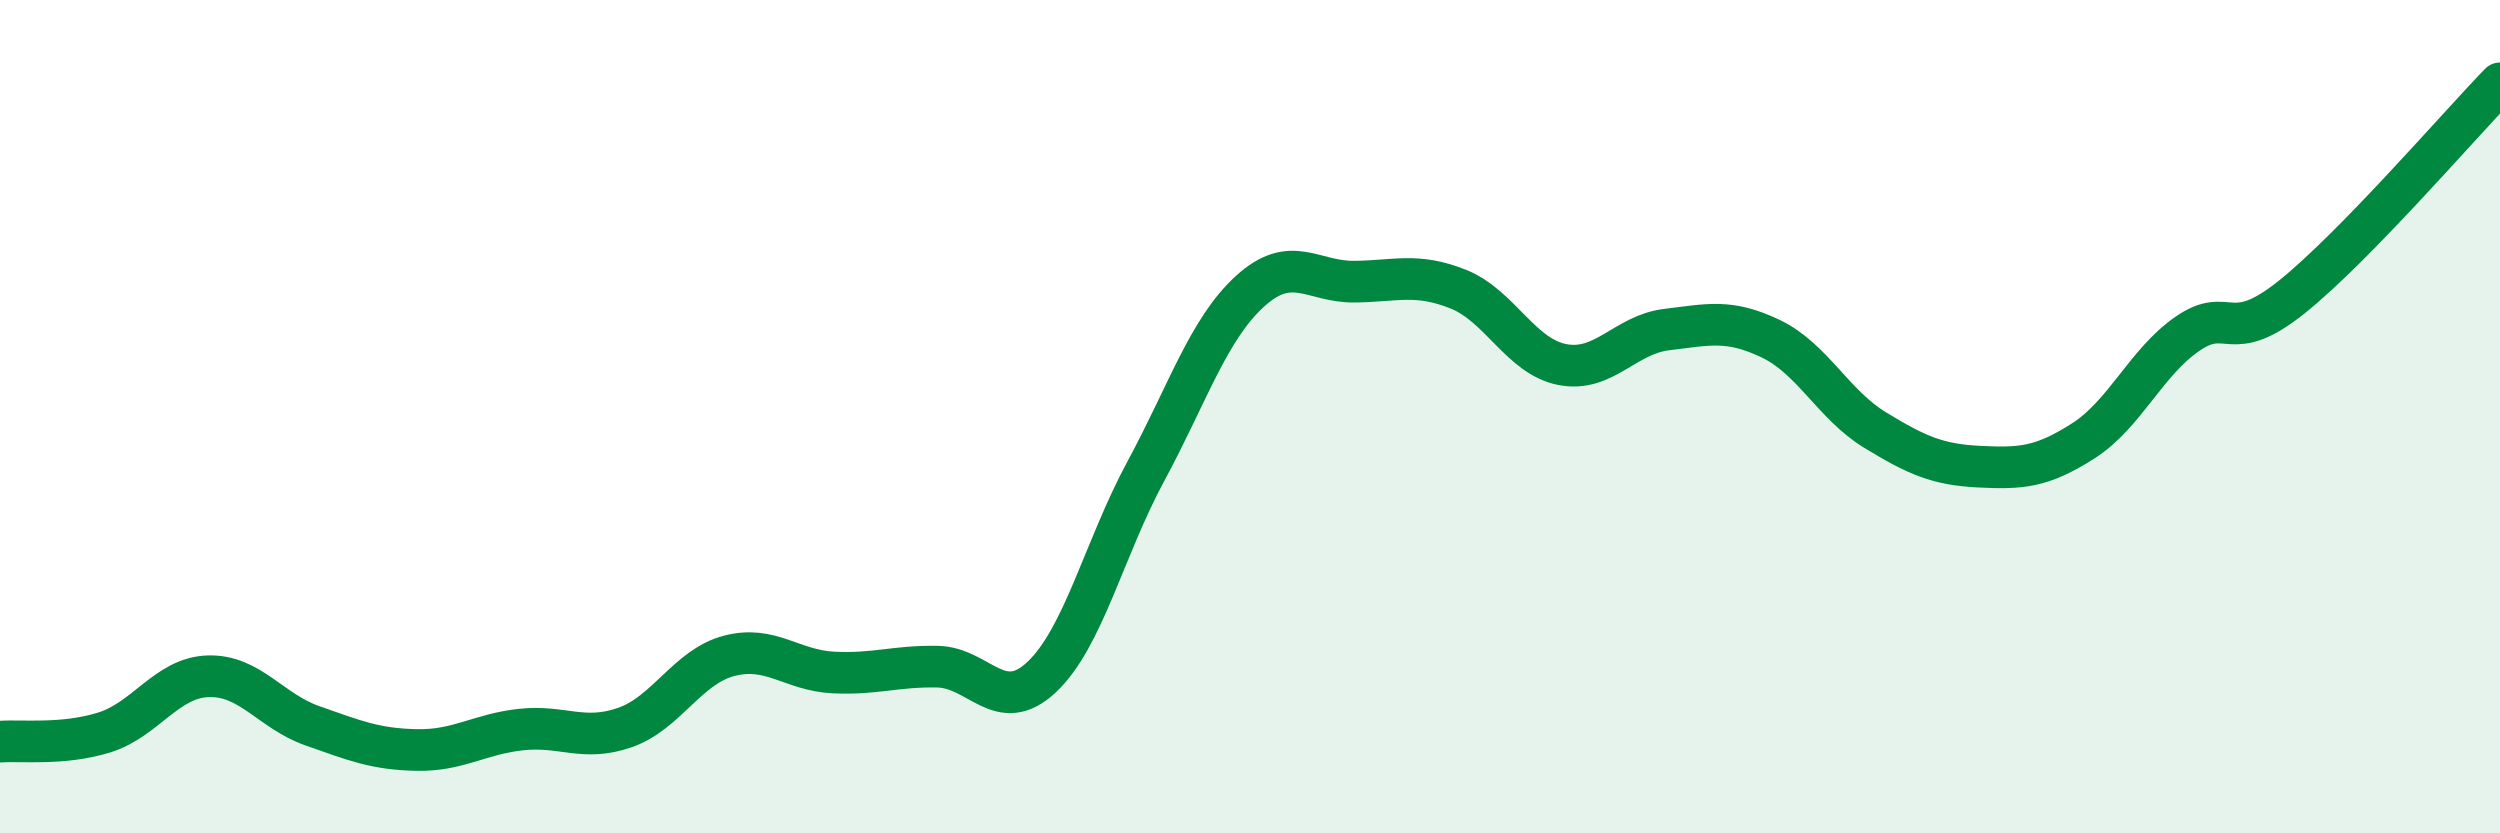
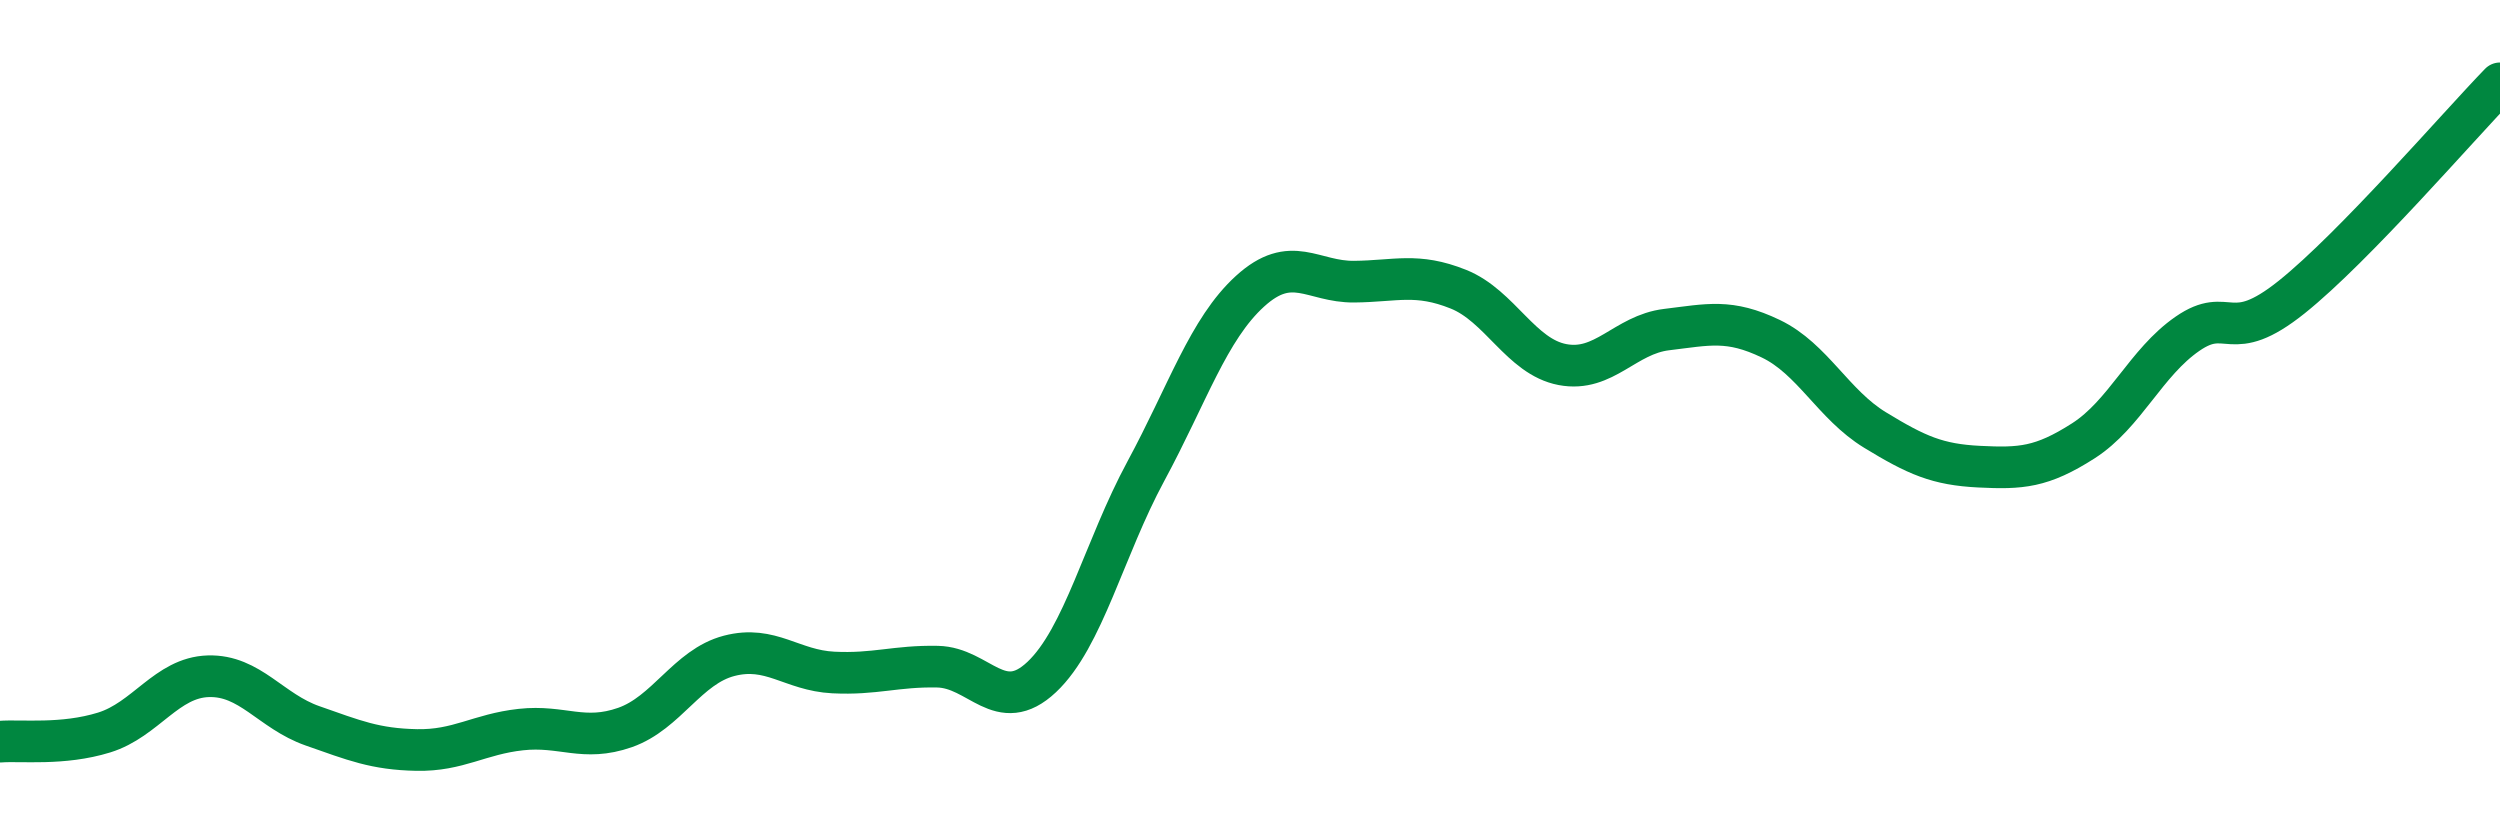
<svg xmlns="http://www.w3.org/2000/svg" width="60" height="20" viewBox="0 0 60 20">
-   <path d="M 0,17.8 C 0.5,17.76 1.5,17.89 2.5,17.58 C 3.5,17.27 4,16.26 5,16.23 C 6,16.2 6.5,17.07 7.5,17.42 C 8.5,17.77 9,17.98 10,18 C 11,18.02 11.5,17.62 12.5,17.51 C 13.5,17.4 14,17.81 15,17.46 C 16,17.11 16.5,16 17.5,15.74 C 18.5,15.48 19,16.09 20,16.14 C 21,16.19 21.5,15.98 22.5,16 C 23.5,16.02 24,17.19 25,16.25 C 26,15.31 26.5,13.16 27.5,11.31 C 28.5,9.46 29,7.9 30,6.99 C 31,6.08 31.5,6.77 32.5,6.76 C 33.5,6.75 34,6.54 35,6.94 C 36,7.34 36.5,8.56 37.5,8.75 C 38.5,8.94 39,8.03 40,7.91 C 41,7.79 41.5,7.65 42.5,8.13 C 43.5,8.61 44,9.71 45,10.32 C 46,10.93 46.5,11.15 47.5,11.2 C 48.5,11.25 49,11.22 50,10.58 C 51,9.94 51.5,8.7 52.5,8.01 C 53.5,7.32 53.5,8.33 55,7.13 C 56.5,5.93 59,3.03 60,2L60 20L0 20Z" fill="#008740" opacity="0.1" stroke-linecap="round" stroke-linejoin="round" />
  <path d="M 0,17.8 C 0.5,17.76 1.5,17.89 2.5,17.58 C 3.5,17.27 4,16.26 5,16.23 C 6,16.2 6.5,17.07 7.5,17.42 C 8.5,17.77 9,17.98 10,18 C 11,18.02 11.5,17.62 12.5,17.51 C 13.5,17.4 14,17.81 15,17.46 C 16,17.11 16.5,16 17.5,15.74 C 18.5,15.48 19,16.09 20,16.14 C 21,16.19 21.5,15.98 22.5,16 C 23.5,16.02 24,17.19 25,16.25 C 26,15.31 26.5,13.16 27.5,11.31 C 28.5,9.46 29,7.9 30,6.99 C 31,6.08 31.5,6.77 32.5,6.76 C 33.5,6.75 34,6.54 35,6.94 C 36,7.34 36.5,8.56 37.5,8.75 C 38.5,8.94 39,8.03 40,7.91 C 41,7.79 41.5,7.65 42.5,8.13 C 43.5,8.61 44,9.71 45,10.32 C 46,10.93 46.5,11.15 47.5,11.2 C 48.5,11.25 49,11.22 50,10.58 C 51,9.94 51.5,8.7 52.5,8.01 C 53.5,7.32 53.5,8.33 55,7.13 C 56.5,5.93 59,3.03 60,2" stroke="#008740" stroke-width="1" fill="none" stroke-linecap="round" stroke-linejoin="round" />
</svg>